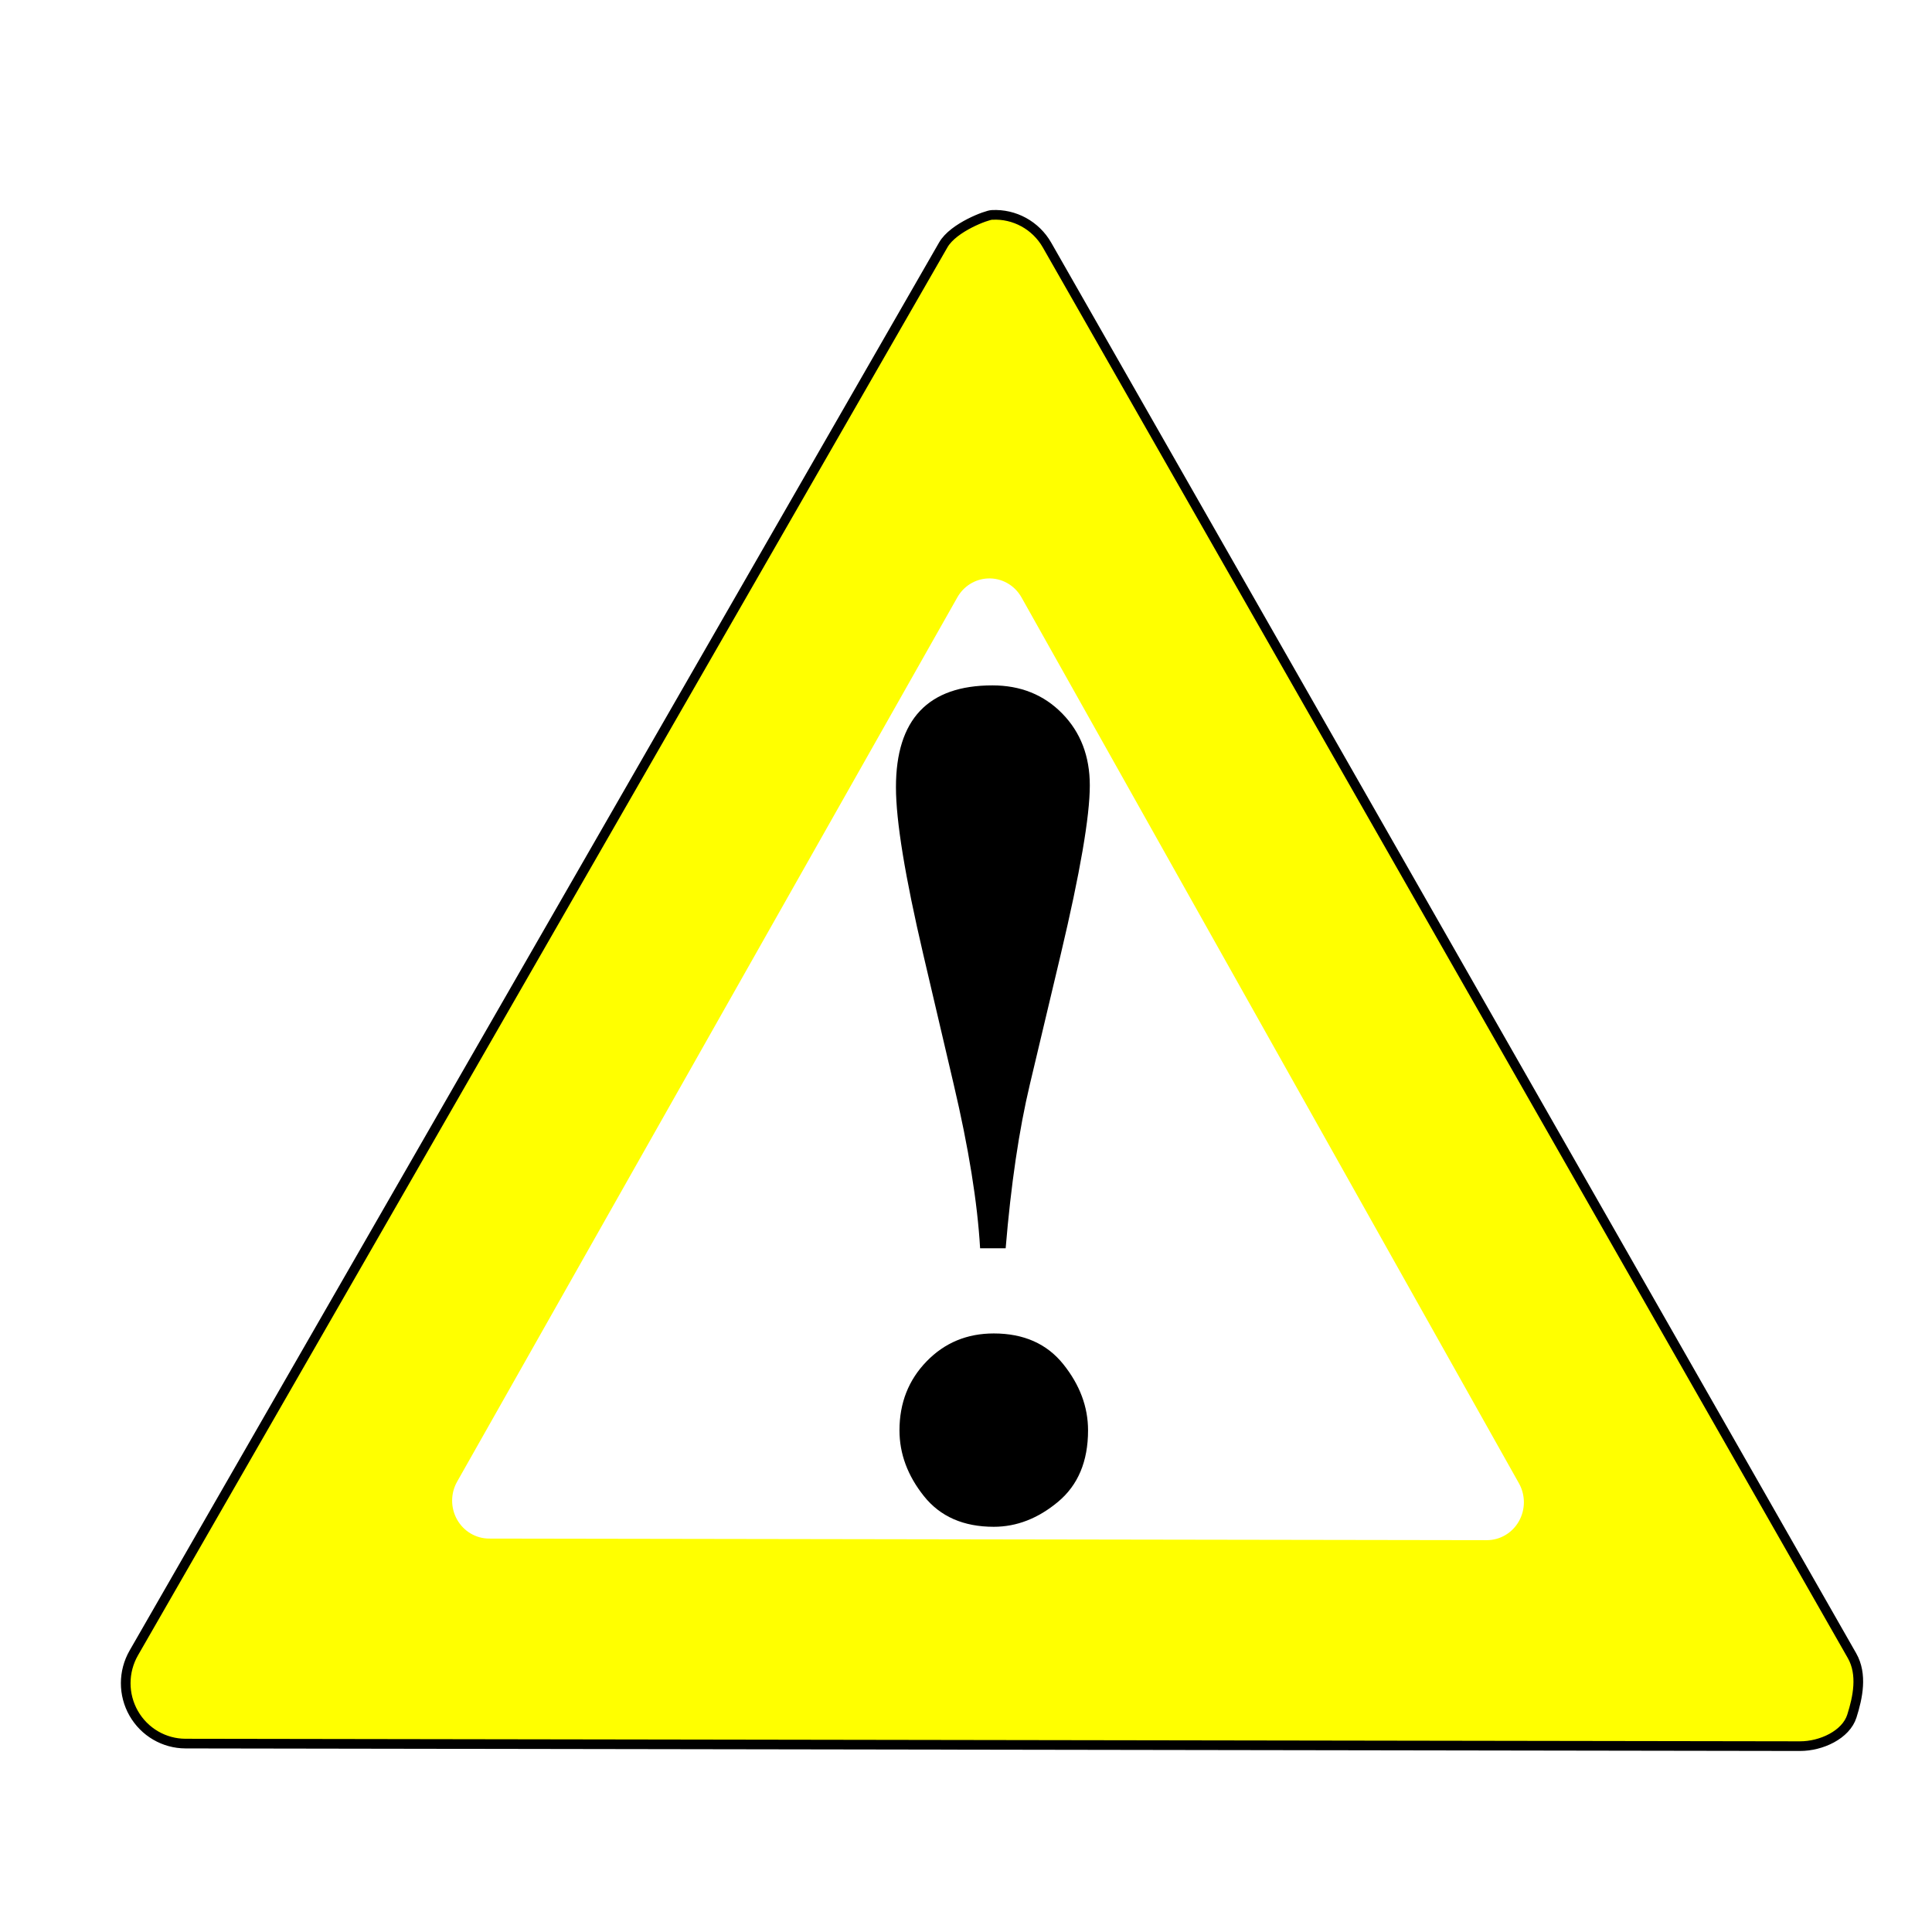
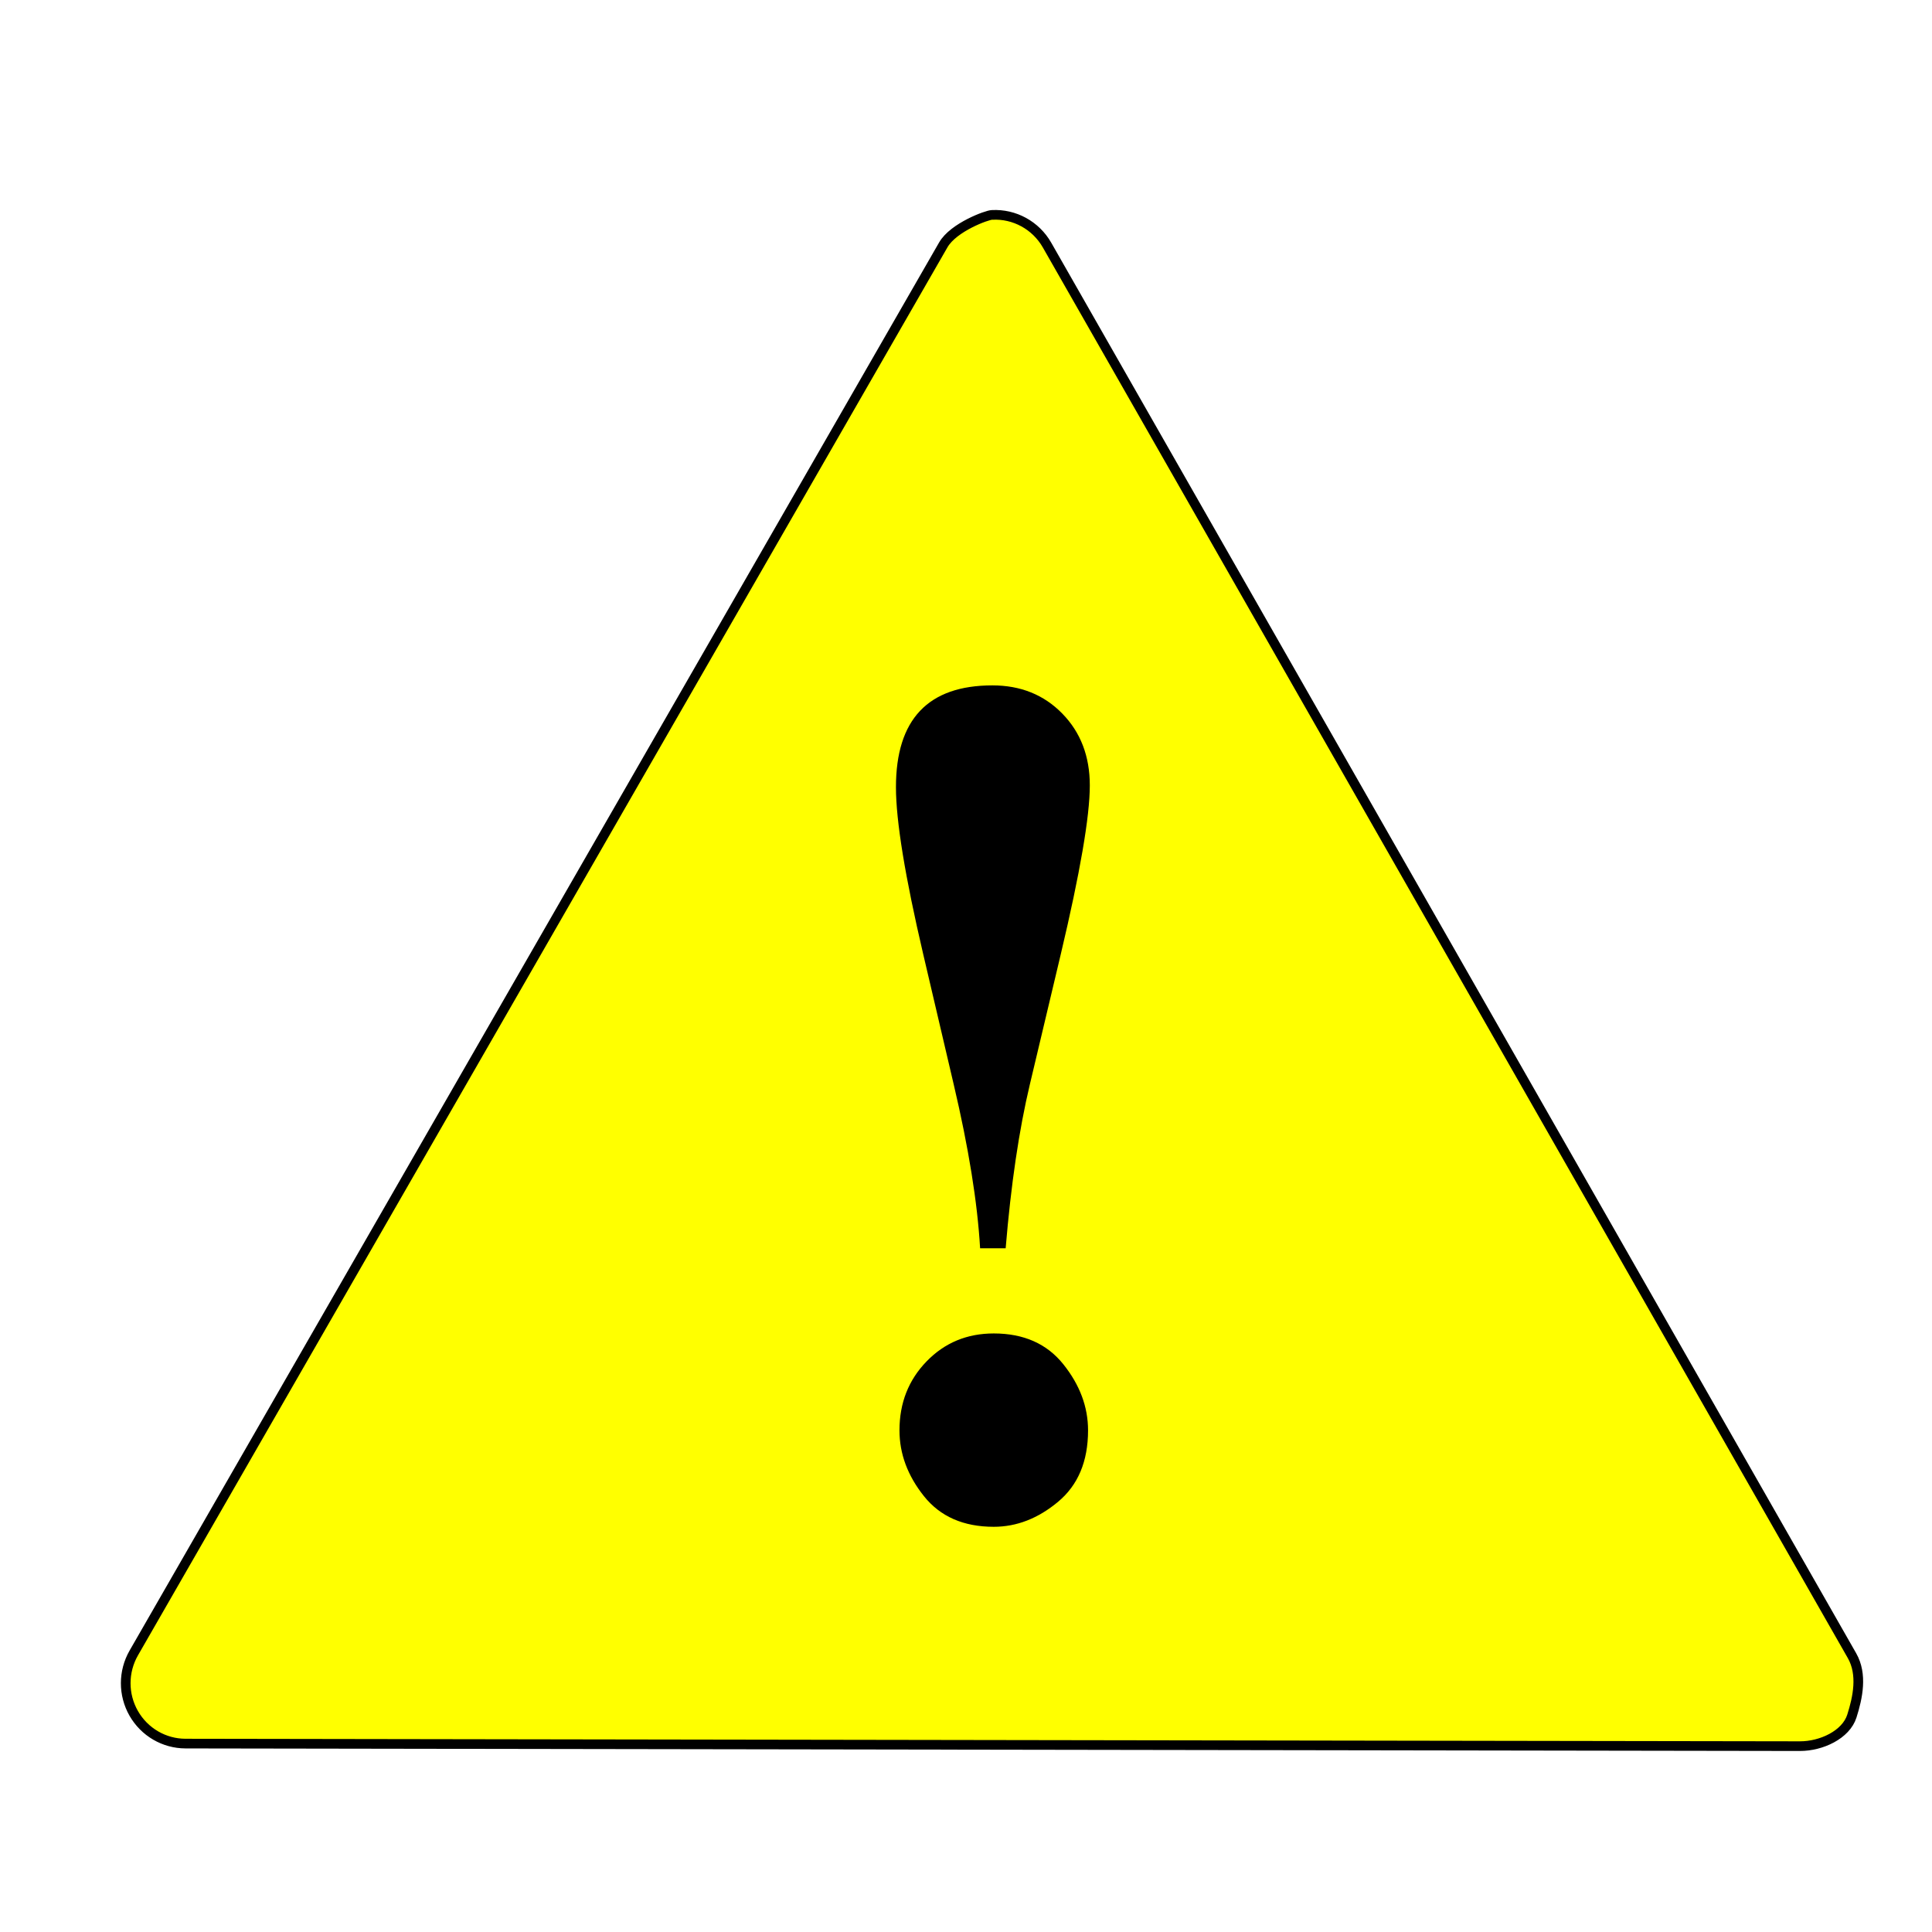
<svg xmlns="http://www.w3.org/2000/svg" xmlns:xlink="http://www.w3.org/1999/xlink" width="400" height="400">
  <title>orange black warning</title>
  <defs>
    <filter id="filter3172">
      <feGaussianBlur stdDeviation="5.092" id="feGaussianBlur3174" />
    </filter>
    <linearGradient id="linearGradient3149">
      <stop id="stop3151" offset="0" stop-color="#f19f00" />
      <stop offset="1" id="stop3153" stop-color="#f67805" />
    </linearGradient>
    <linearGradient id="linearGradient3148" x1="0.227" x2="0.603" xlink:href="#linearGradient3149" y1="0.222" y2="0.631" />
  </defs>
  <g>
    <title>Layer 1</title>
    <g id="layer1">
      <path d="m217.503,49.378c-4.181,0.218 -7.971,2.547 -10.078,6.193l-167.604,291.537c-2.221,3.865 -2.228,8.631 -0.018,12.503c2.21,3.871 6.301,6.26 10.732,6.266l334.235,0.528c4.433,0.014 8.536,-2.359 10.761,-6.224c2.226,-3.864 2.237,-8.632 0.028,-12.507l-166.668,-292.065c-2.332,-4.07 -6.732,-6.477 -11.388,-6.231l0,0l0,0zm0.599,37.462l145.24,254.528l-291.304,-0.453l146.064,-254.075l0,0z" id="path3152" filter="url(#filter3172)" stroke-miterlimit="4" stroke-linejoin="round" stroke-linecap="round" stroke-width="2" fill-opacity="0.797" fill="#777777" opacity="0" />
      <path d="m205.381,44.494c-1,0 -7.97,2.547 -10.077,6.193l-167.605,291.536c-2.221,3.865 -2.228,8.631 -0.018,12.503c2.21,3.872 6.301,6.26 10.732,6.266l334.235,0.529c4.433,0.013 9.536,-2.36 10.762,-6.224c1.226,-3.864 2.236,-8.633 0.027,-12.507l-166.668,-292.066c-2.332,-4.07 -6.732,-6.477 -11.388,-6.231l0,0c0,0 1,0 0,0zm0.599,37.462l145.24,254.528l-291.303,-0.453l146.063,-254.075z" id="path2178" stroke-miterlimit="4" stroke-linejoin="round" stroke-linecap="round" stroke-width="2" stroke="#000000" fill="#ffff00" />
      <path id="path2160" d="m374.68,351.037l-334.254,-0.54l167.591,-291.536l166.664,292.076z" fill-rule="nonzero" stroke-miterlimit="4" stroke-linejoin="round" stroke-linecap="round" stroke-width="0" stroke="url(#linearGradient3148)" fill="#ffff00" />
-       <path d="m204.448,119.765c-2.584,0.137 -4.926,1.599 -6.228,3.89l-103.577,183.102c-1.373,2.427 -1.377,5.421 -0.011,7.852c1.366,2.432 3.894,3.932 6.633,3.935l206.552,0.332c2.739,0.008 5.275,-1.482 6.651,-3.909c1.376,-2.427 1.382,-5.422 0.017,-7.855l-102.998,-183.434c-1.441,-2.556 -4.16,-4.068 -7.038,-3.913l0,0z" id="path19491" stroke-miterlimit="4" stroke-linejoin="round" stroke-linecap="round" stroke-width="2" fill="#ffffff" />
      <path d="m208.211,258.441l-5.291,0c-0.547,-9.455 -2.372,-20.776 -5.473,-33.964l-6.294,-26.872c-3.77,-16.111 -5.656,-27.65 -5.656,-34.617c-0,-14.058 6.659,-21.087 19.977,-21.087c5.838,0 10.657,1.944 14.458,5.832c3.801,3.888 5.701,8.849 5.701,14.882c-0,6.407 -2.007,18.071 -6.02,34.99l-6.385,26.872c-2.25,9.455 -3.922,20.776 -5.017,33.964l0,0zm-2.463,17.635c6.203,0 11.007,2.131 14.413,6.392c3.405,4.261 5.108,8.818 5.108,13.67c-0,6.407 -2.068,11.337 -6.203,14.789c-4.135,3.452 -8.575,5.179 -13.318,5.179c-6.264,0 -11.083,-2.115 -14.458,-6.345c-3.375,-4.23 -5.063,-8.771 -5.063,-13.623c-0,-5.661 1.87,-10.419 5.61,-14.276c3.74,-3.857 8.377,-5.785 13.911,-5.785l0,0z" id="text2171" stroke-width="2" fill="#000000" />
    </g>
  </g>
</svg>